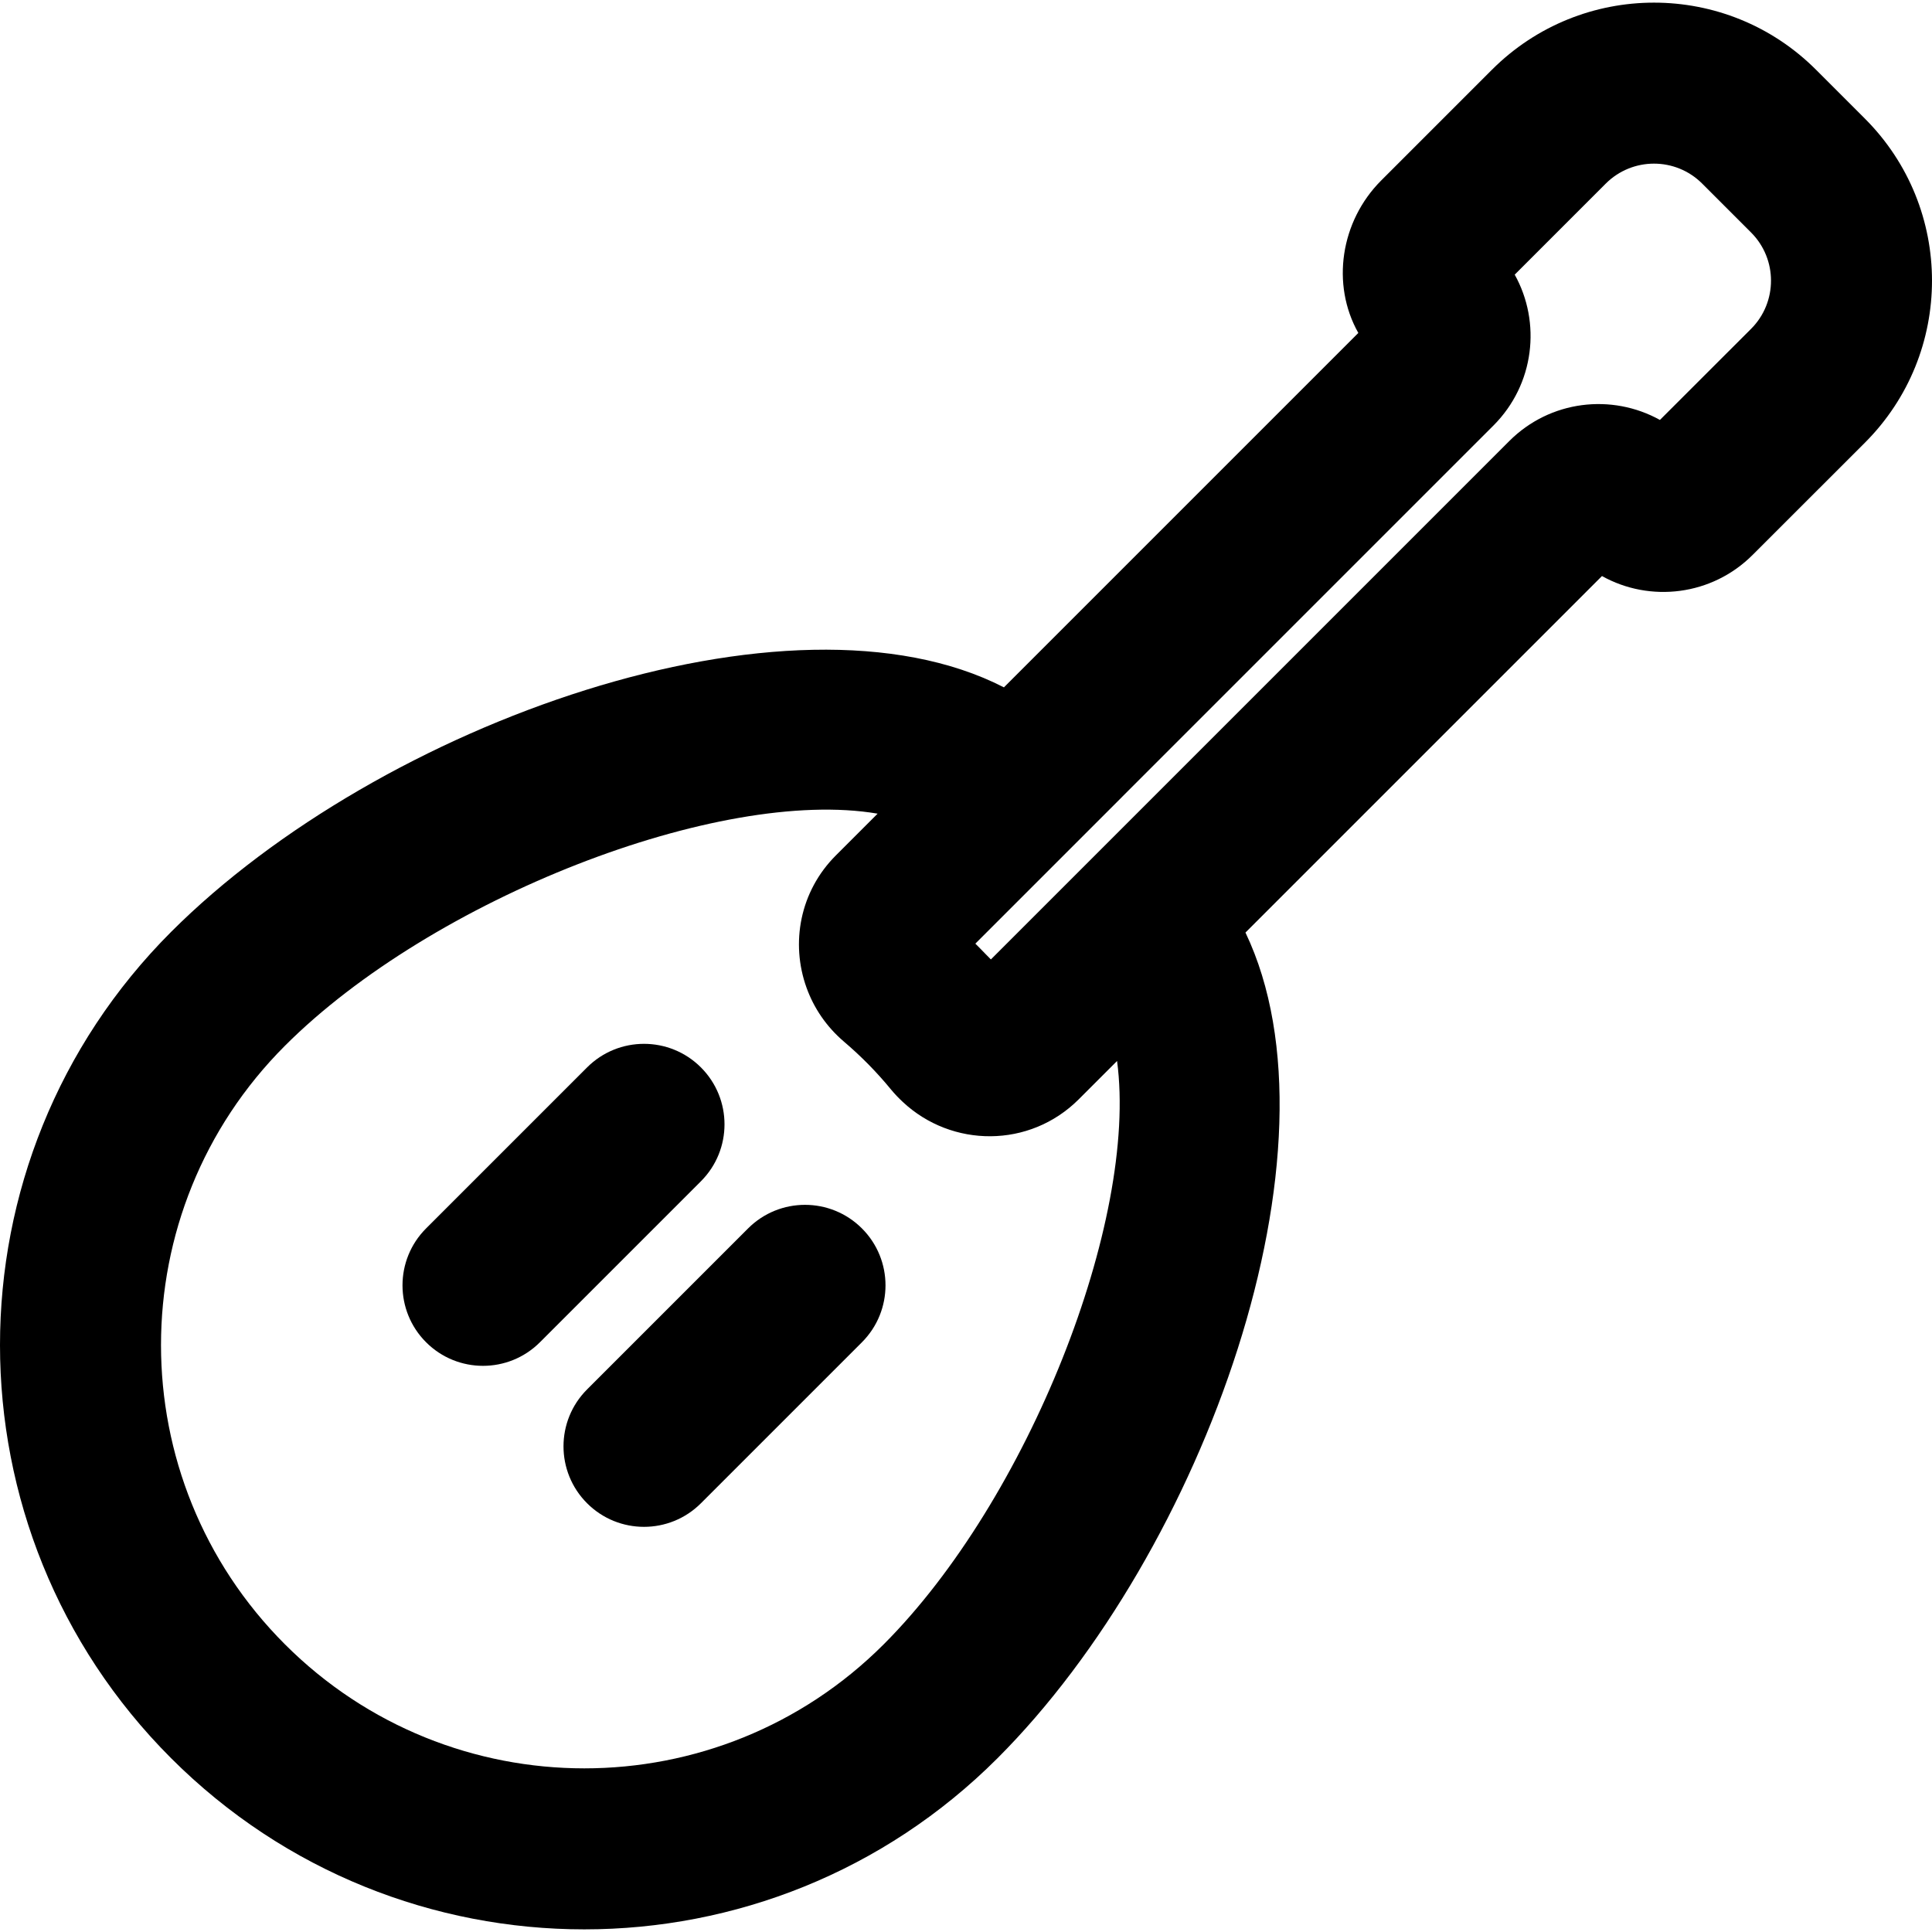
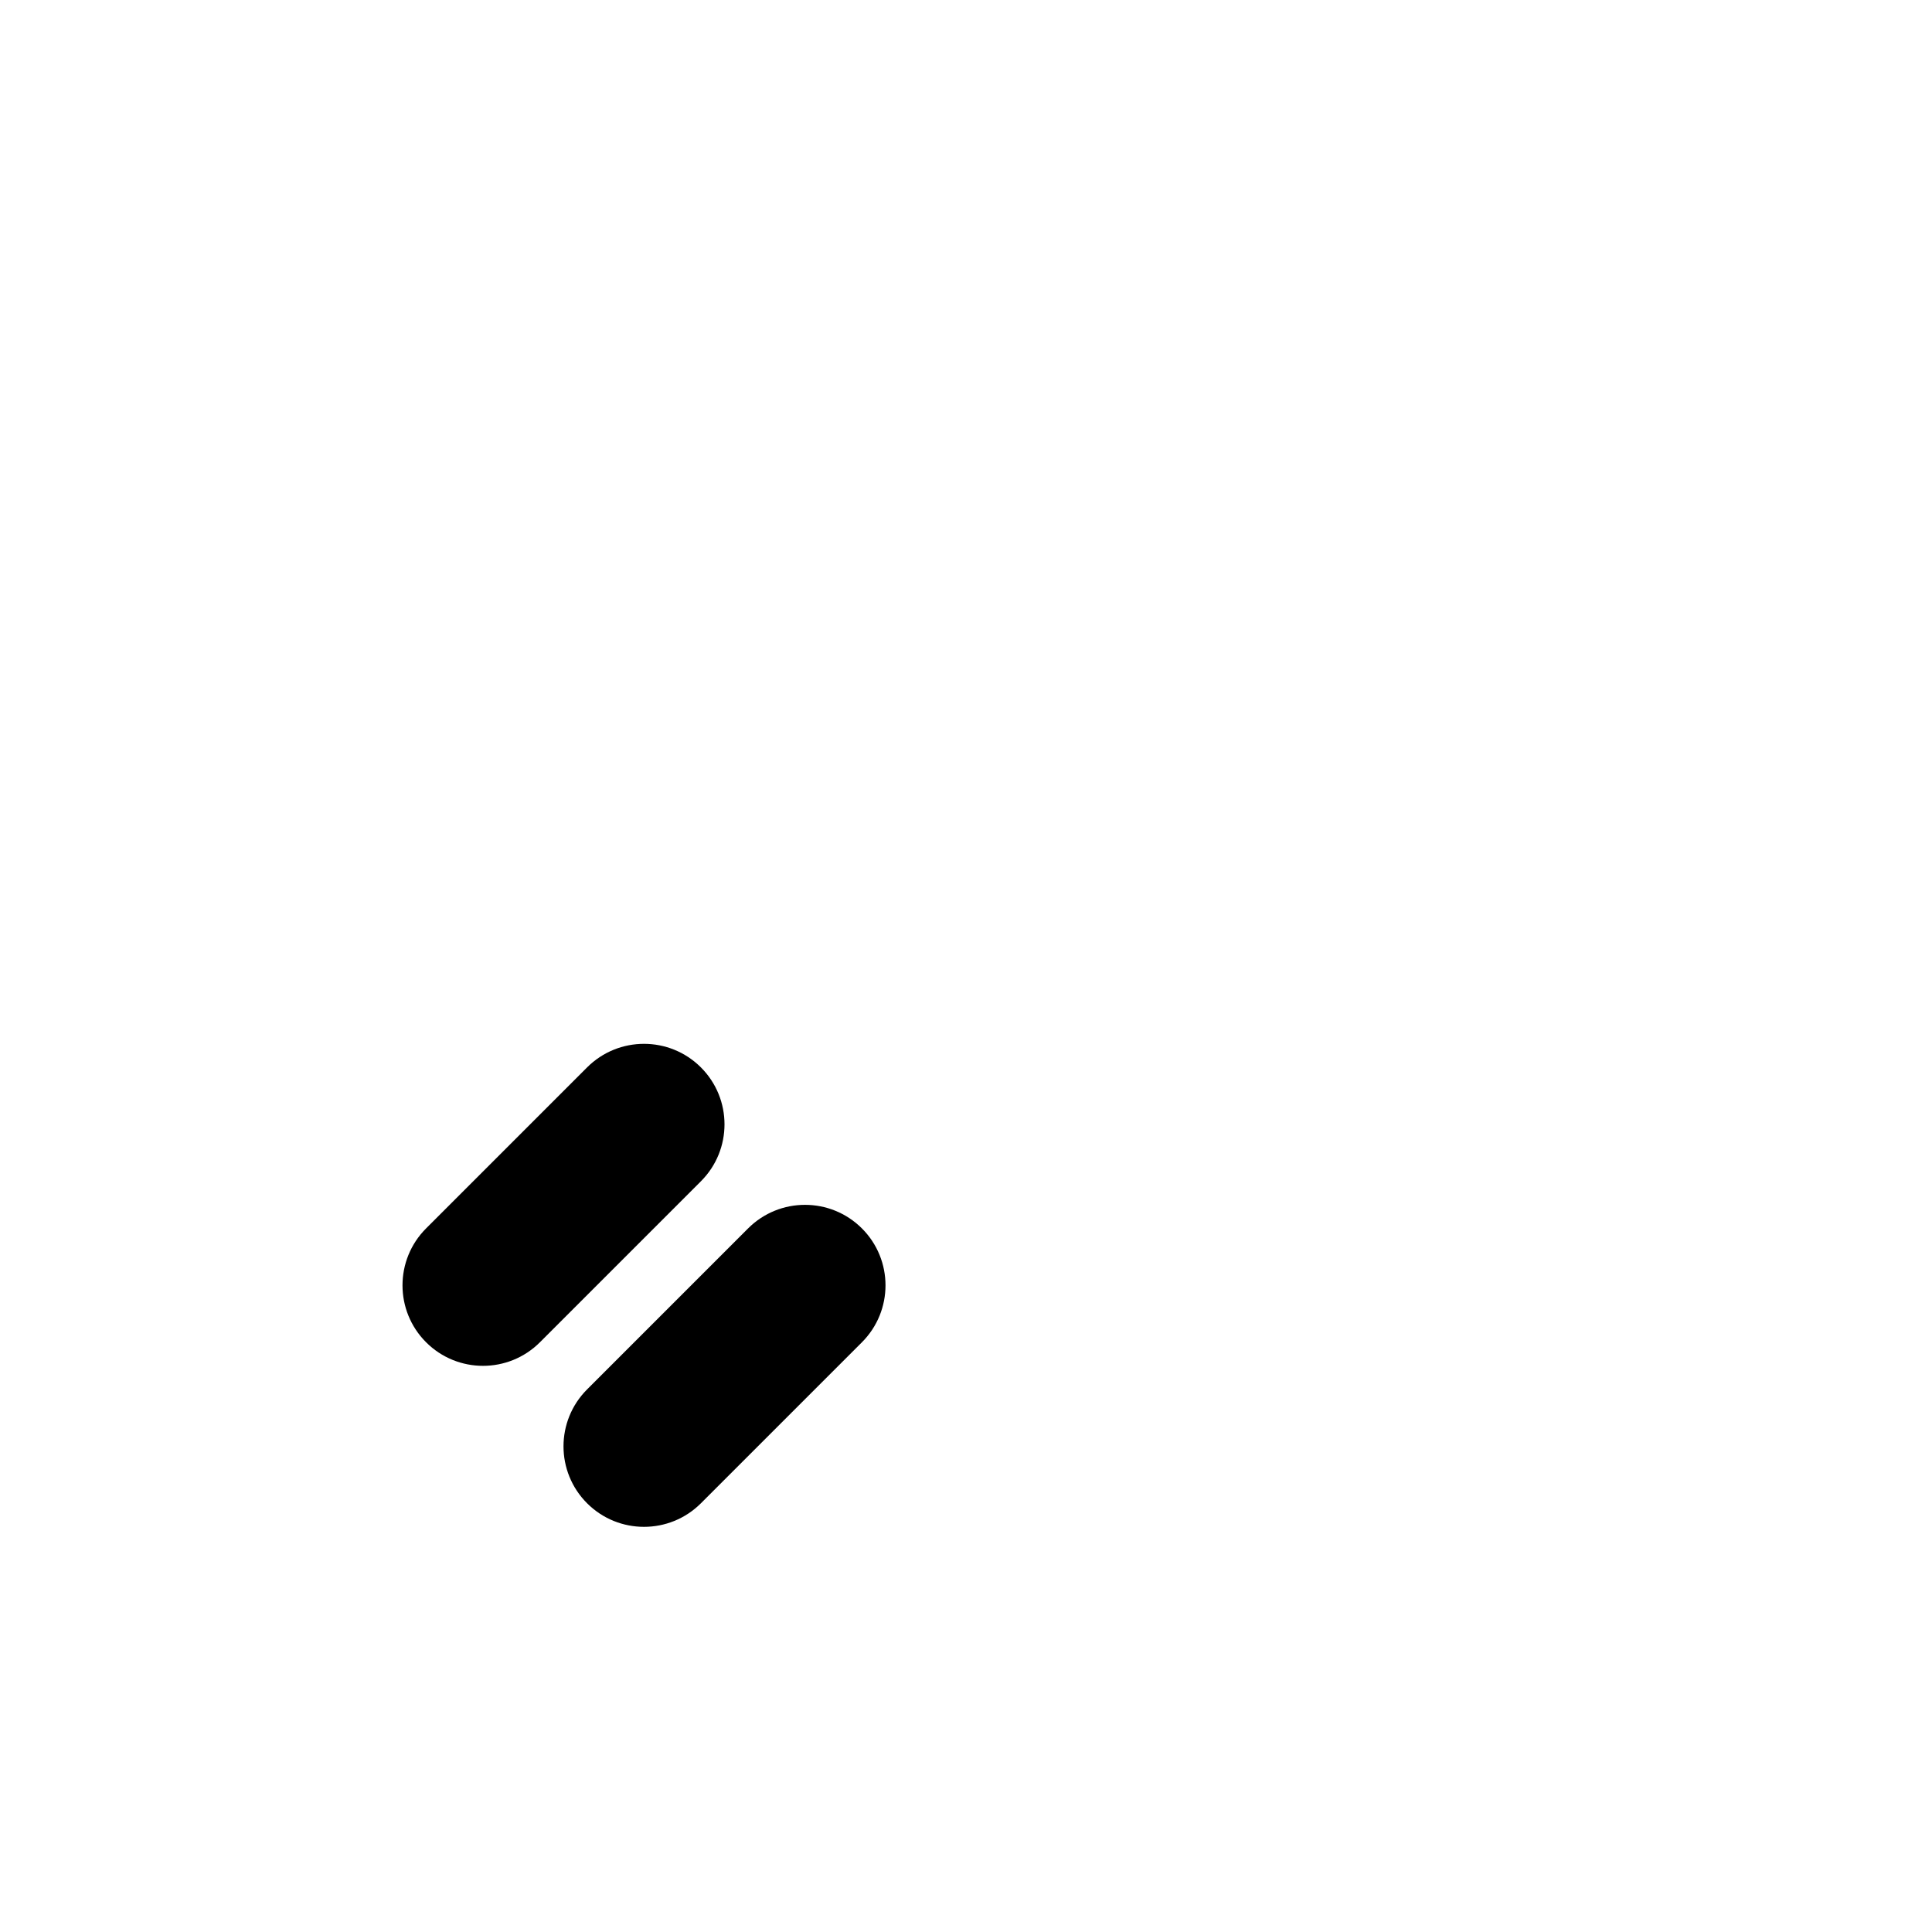
<svg xmlns="http://www.w3.org/2000/svg" fill="#000000" height="800px" width="800px" version="1.1" id="Layer_1" viewBox="0 0 511.996 511.996" xml:space="preserve">
  <g>
    <g>
      <g>
        <path d="M185.752,282.874c-8.331-8.331-21.839-8.331-30.17,0l-42.667,42.667c-8.331,8.331-8.331,21.839,0,30.17     c8.331,8.331,21.839,8.331,30.17,0l42.667-42.667C194.083,304.713,194.083,291.205,185.752,282.874z" />
        <path d="M198.248,325.541l-42.667,42.667c-8.331,8.331-8.331,21.839,0,30.17s21.839,8.331,30.17,0l42.667-42.667     c8.331-8.331,8.331-21.839,0-30.17C220.087,317.21,206.58,317.21,198.248,325.541z" />
-         <path d="M494.212,31.433l-12.949-12.949c-23.711-23.711-62.149-23.711-85.882-0.01l-29.408,29.408     c-10.704,10.753-13.276,27.46-6.007,40.354l-93.919,93.919c-56.677-29.118-165.278,9.382-220.695,64.799     c-60.47,60.47-60.47,158.521,0,218.991c60.47,60.47,158.521,60.47,218.991,0c54.81-54.81,93.054-161.622,65.715-218.812     l94.478-94.478c12.714,7.1,29.143,5.232,39.971-5.646l29.699-29.678C517.925,93.613,517.925,55.146,494.212,31.433z      M234.174,435.774c-43.807,43.807-114.844,43.807-158.651,0c-43.807-43.807-43.807-114.844,0-158.651     c38.966-38.966,115.14-68.648,157.052-61.496l-11.027,11.027c-9.61,9.57-12.064,23.308-7.811,35.091     c1.929,5.36,5.246,10.315,9.911,14.29c2.277,1.94,4.459,3.97,6.541,6.082c2.078,2.116,4.057,4.319,5.926,6.599     c0.985,1.193,2.04,2.292,3.142,3.315c12.963,12.137,33.591,12.322,46.635-0.722l10.139-10.139     C301.672,323.554,272.393,397.555,234.174,435.774z M464.043,87.156l-24.148,24.131l0,0c-12.771-7.084-29.113-5.216-39.916,5.586     L262.594,254.258c-0.474-0.501-0.97-0.978-1.451-1.472c-0.883-0.909-1.759-1.825-2.667-2.712l38.831-38.831l-0.004-0.004     l98.521-98.521c10.818-10.866,12.658-27.232,5.589-39.936l24.128-24.128c7.062-7.052,18.501-7.052,25.553,0l12.949,12.949     C471.093,68.653,471.093,80.106,464.043,87.156z" />
      </g>
    </g>
  </g>
</svg>